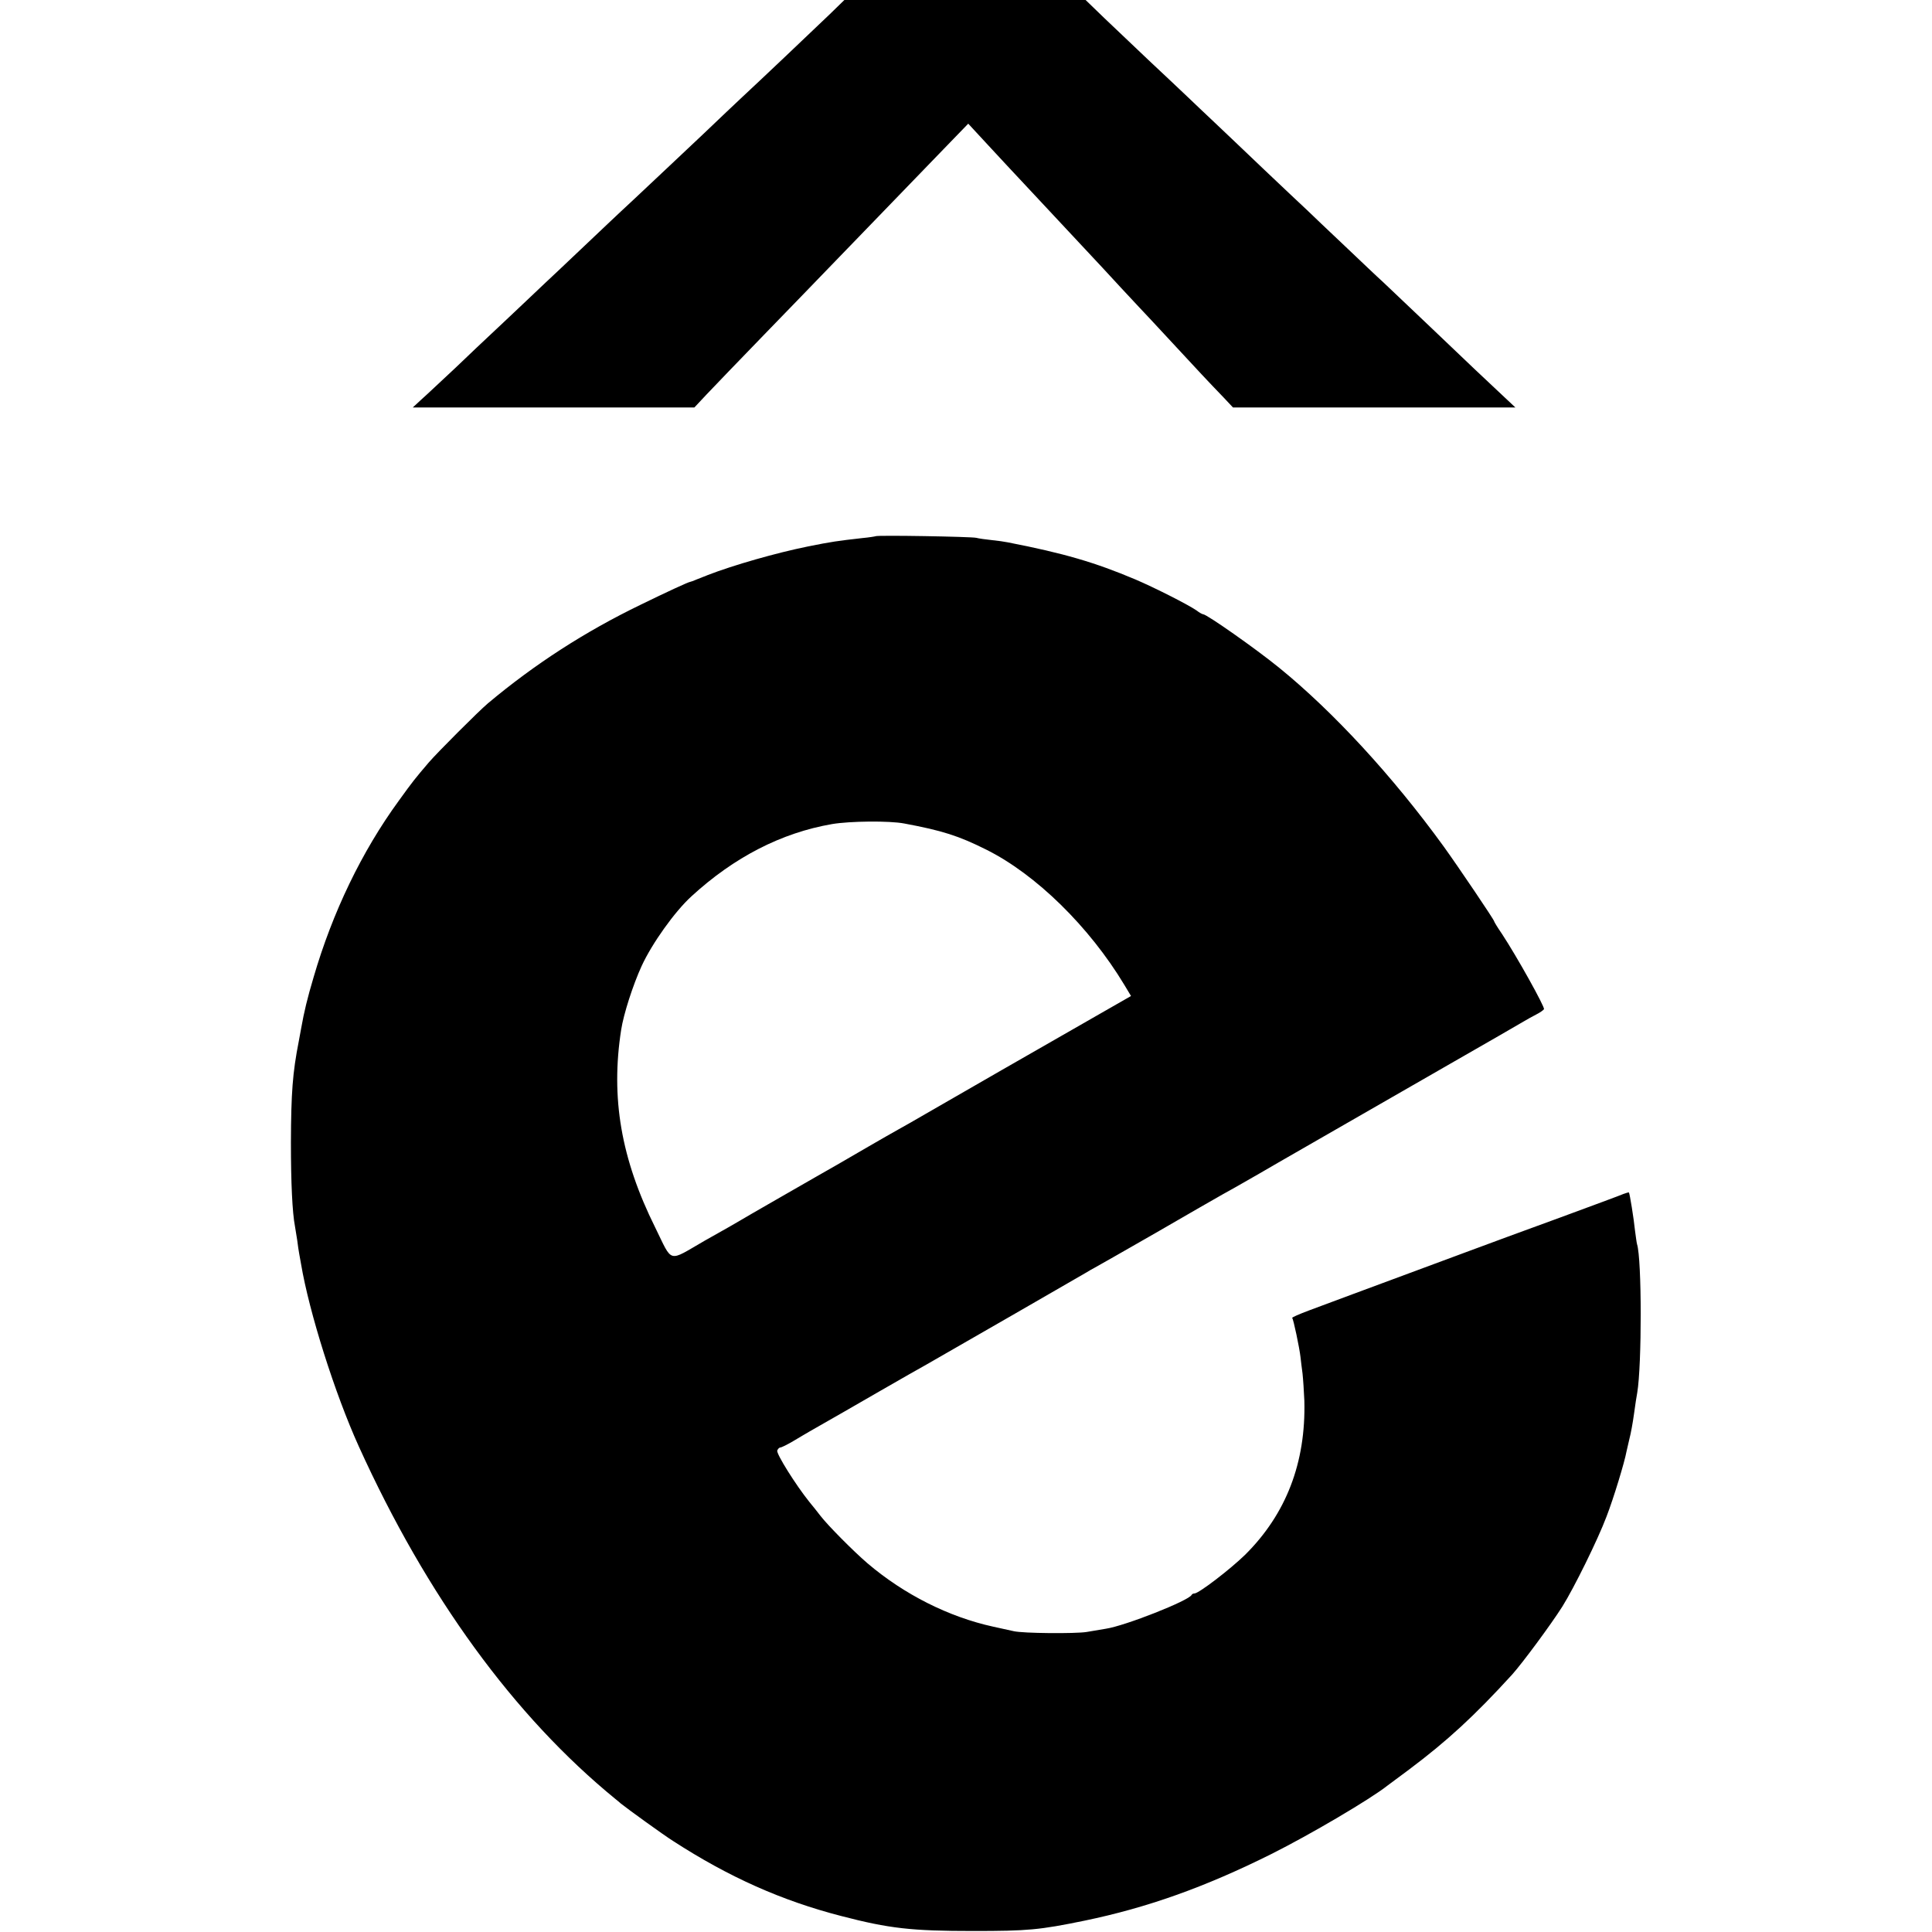
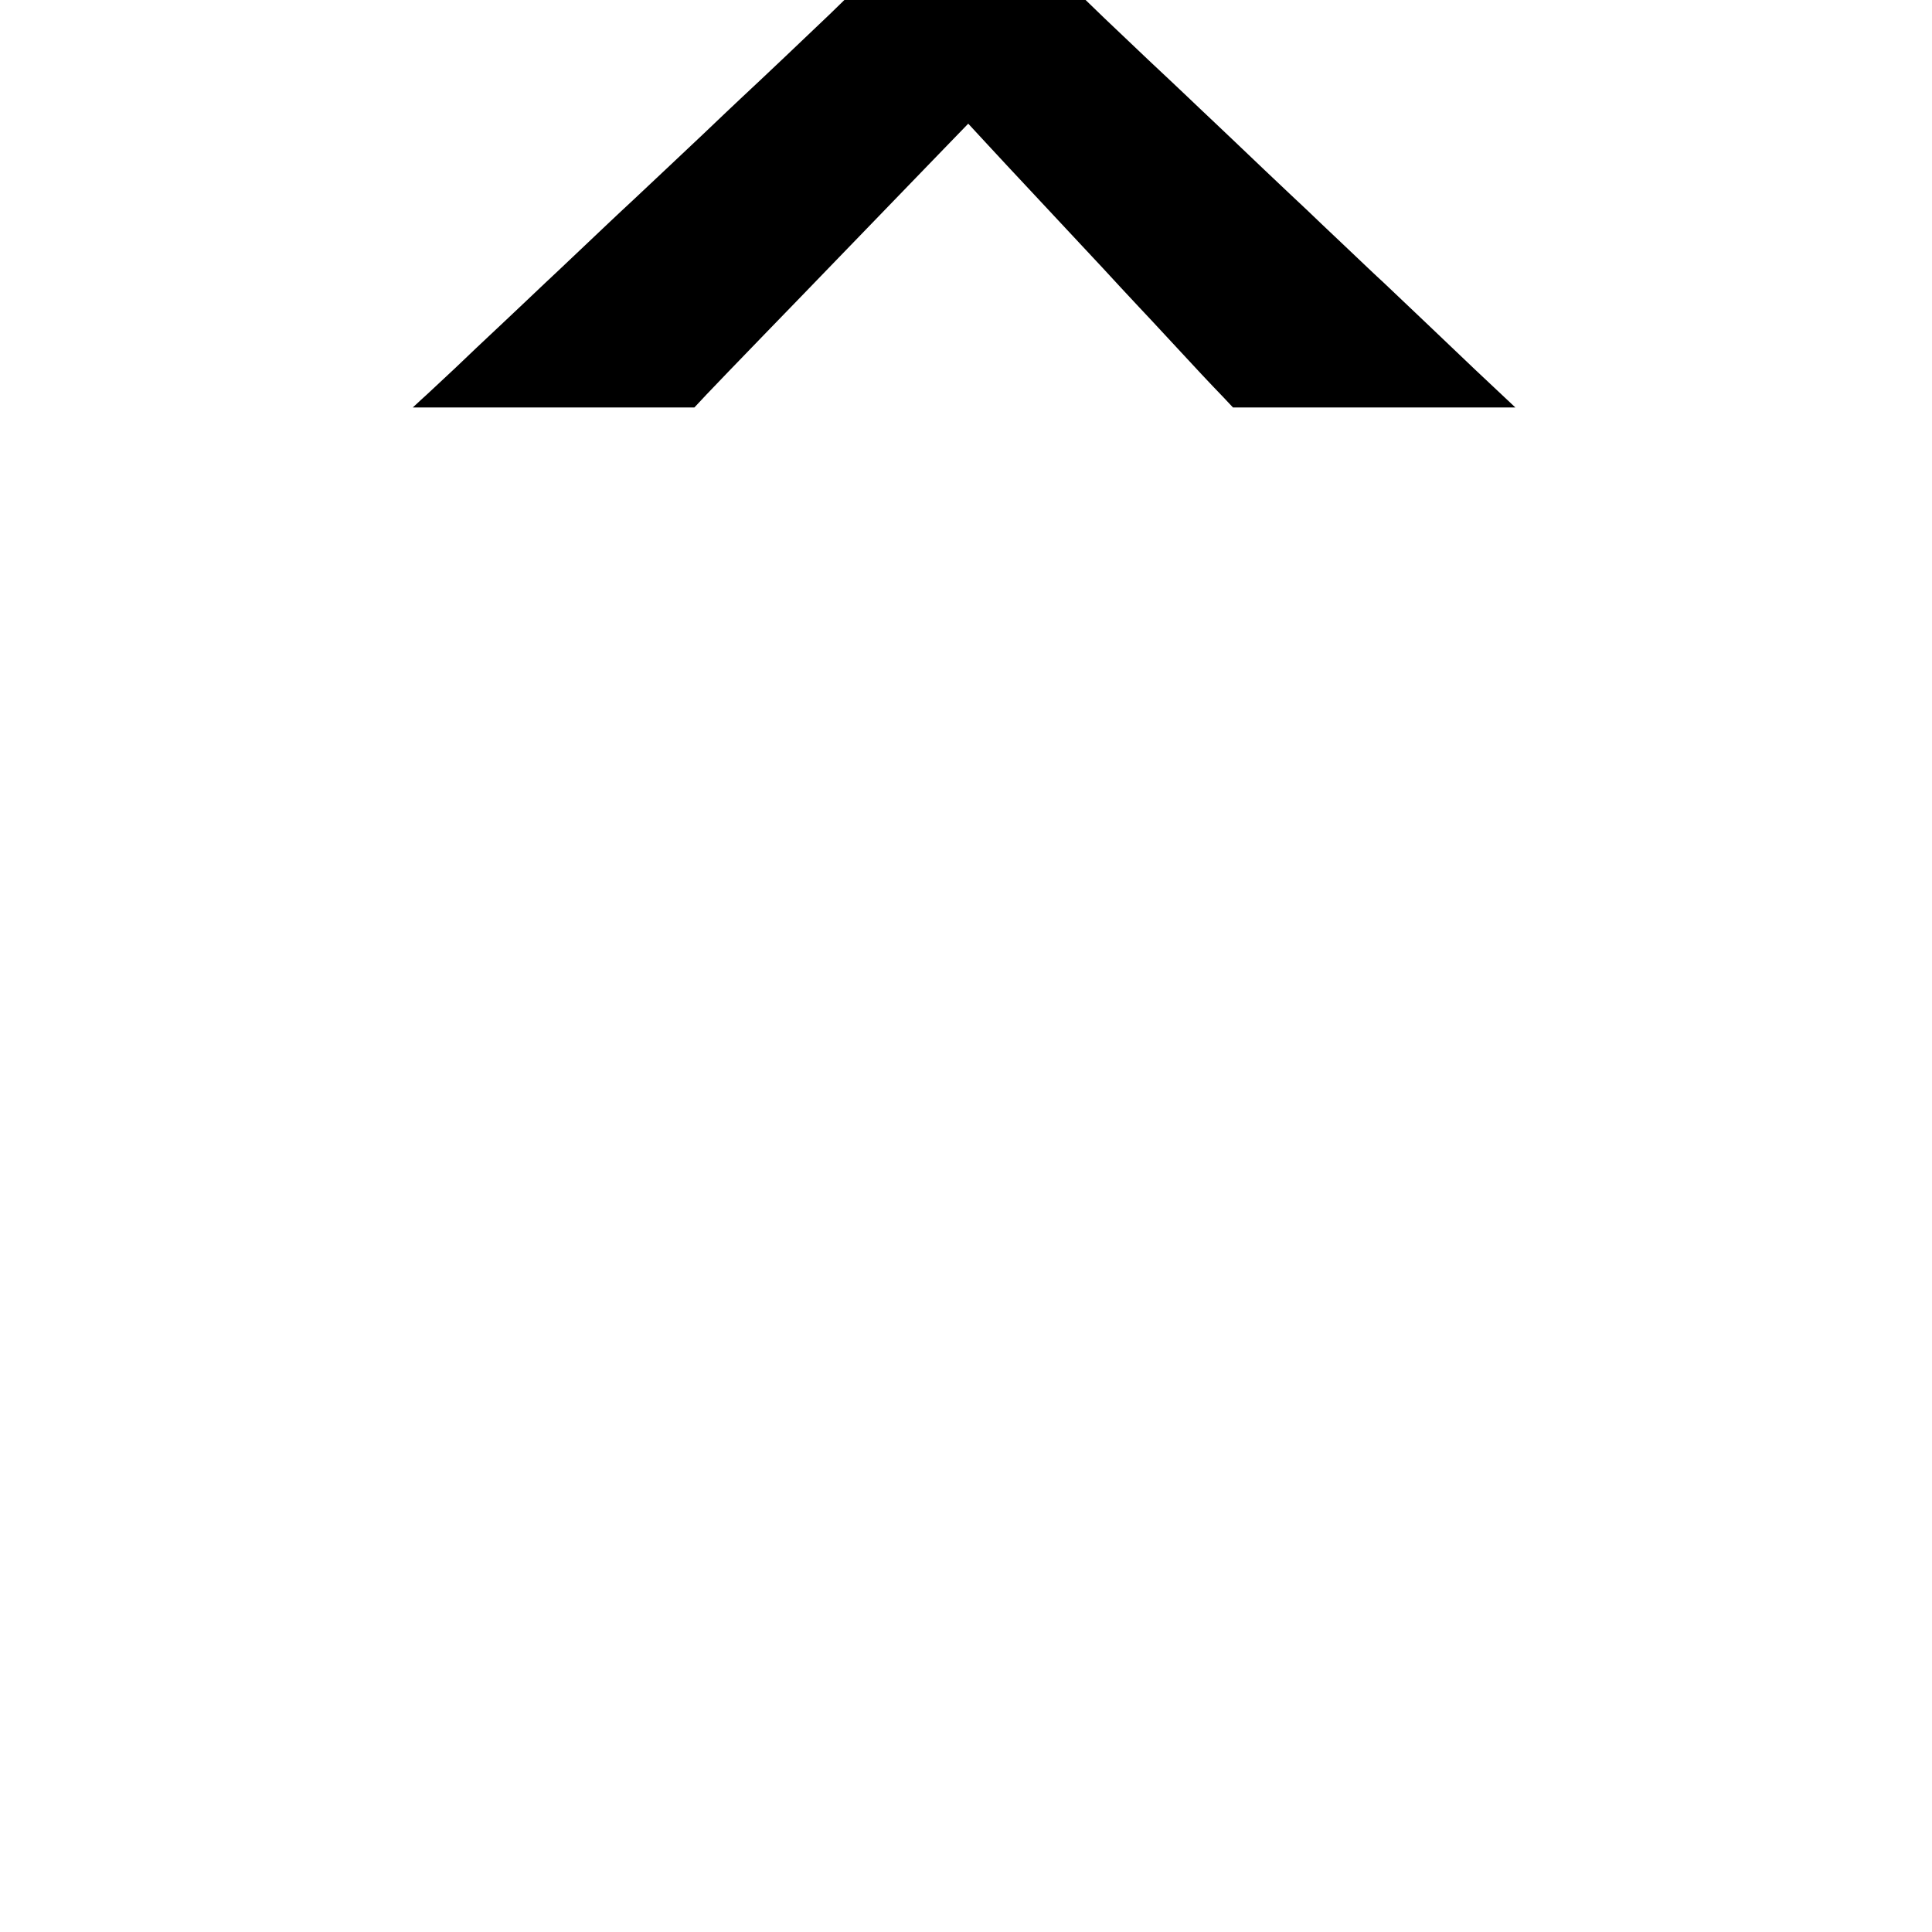
<svg xmlns="http://www.w3.org/2000/svg" version="1.0" width="953pt" height="953pt" viewBox="0 0 953 953" preserveAspectRatio="xMidYMid meet">
  <g transform="translate(0,953) scale(0.1,-0.1)" fill="#000000" stroke="none">
    <path d="M4090 9457 c-78 -75 -351 -334 -430 -407 -25 -23 -112 -106 -194 -184 -180 -170 -169 -159 -341 -321 -77 -71 -184 -173 -239 -225 -55 -52 -114 -108 -132 -125 -18 -16 -90 -85 -160 -151 -71 -67 -149 -141 -174 -164 -25 -23 -103 -97 -173 -164 -71 -66 -147 -138 -170 -158 l-41 -38 694 0 695 0 60 64 c33 35 162 169 287 298 124 128 261 269 303 313 79 81 362 375 580 600 l121 125 99 -107 c55 -60 134 -144 175 -188 41 -44 79 -85 85 -91 39 -42 235 -252 255 -273 14 -15 77 -82 140 -151 63 -68 129 -138 145 -155 17 -18 75 -81 130 -140 101 -109 149 -161 232 -247 l45 -48 696 0 697 0 -50 47 c-27 25 -95 89 -151 142 -116 111 -375 357 -450 428 -29 26 -116 109 -194 183 -78 74 -161 152 -183 174 -23 21 -118 111 -212 200 -93 89 -204 194 -245 233 -41 39 -102 96 -135 128 -33 31 -118 112 -189 178 -71 67 -170 161 -220 209 l-91 88 -595 0 -595 0 -75 -73z" />
-     <path d="M4319 6885 c-2 -1 -31 -6 -64 -9 -124 -14 -153 -18 -272 -42 -153 -31 -364 -91 -493 -141 -8 -4 -17 -7 -20 -8 -3 -1 -18 -7 -33 -13 -16 -7 -30 -12 -32 -12 -8 0 -118 -51 -245 -113 -275 -133 -524 -294 -754 -487 -46 -39 -247 -240 -291 -291 -69 -81 -78 -92 -148 -189 -183 -251 -327 -551 -420 -870 -31 -104 -47 -171 -61 -250 -5 -25 -10 -54 -12 -65 -31 -158 -38 -256 -39 -500 0 -200 7 -347 20 -414 2 -11 7 -41 11 -68 3 -26 8 -57 10 -68 2 -11 6 -33 9 -50 40 -238 167 -640 285 -900 335 -739 767 -1332 1267 -1740 7 -5 18 -15 25 -21 35 -28 209 -154 258 -185 275 -178 535 -294 829 -370 238 -62 348 -74 651 -74 271 0 326 5 550 51 309 64 593 165 920 328 192 96 491 272 575 339 6 4 53 39 105 78 188 141 322 264 509 469 51 57 191 246 248 336 58 93 174 328 217 442 35 90 90 271 99 322 3 14 10 43 15 65 6 22 16 76 22 120 6 44 13 91 16 105 23 136 23 659 -1 733 -2 7 -6 37 -10 67 -6 60 -26 183 -30 188 -1 1 -13 -2 -26 -7 -13 -6 -154 -58 -314 -117 -159 -58 -369 -135 -465 -171 -541 -201 -694 -257 -773 -287 -48 -18 -85 -34 -83 -37 6 -5 36 -148 41 -193 2 -17 6 -53 10 -81 3 -27 7 -88 9 -134 8 -306 -90 -560 -293 -761 -74 -72 -228 -190 -249 -190 -6 0 -12 -3 -14 -7 -12 -28 -329 -153 -423 -167 -22 -4 -65 -11 -95 -16 -56 -9 -315 -7 -360 4 -14 3 -59 13 -100 22 -220 48 -440 159 -620 312 -69 59 -197 188 -233 235 -12 16 -37 47 -55 69 -66 82 -164 238 -158 253 3 8 10 15 15 15 6 0 34 14 63 31 29 18 67 39 83 49 69 39 257 147 345 198 146 84 157 90 228 130 158 90 756 435 785 452 18 11 39 23 47 27 8 4 143 81 300 171 157 91 305 176 330 190 38 21 74 41 180 102 8 5 143 83 300 173 157 90 440 253 630 362 190 109 359 206 375 216 17 10 45 26 63 35 18 9 35 21 38 26 6 9 -135 262 -207 371 -22 32 -39 60 -39 63 0 7 -179 272 -249 369 -251 346 -544 664 -811 881 -118 96 -358 264 -375 264 -4 0 -19 8 -33 19 -42 29 -208 113 -302 153 -199 84 -352 129 -630 183 -14 3 -49 8 -79 11 -30 3 -64 8 -75 11 -23 6 -492 14 -497 8z m141 -1417 c188 -35 269 -61 405 -129 245 -122 508 -380 681 -667 l33 -55 -152 -87 c-235 -134 -762 -437 -862 -495 -49 -29 -110 -63 -135 -77 -25 -14 -90 -51 -145 -83 -123 -72 -209 -121 -255 -147 -52 -30 -363 -208 -380 -219 -8 -5 -86 -50 -174 -99 -184 -106 -156 -114 -244 65 -169 340 -220 640 -168 975 12 78 58 221 101 315 51 111 163 268 245 343 211 194 445 314 694 357 88 15 283 17 356 3z" />
  </g>
</svg>